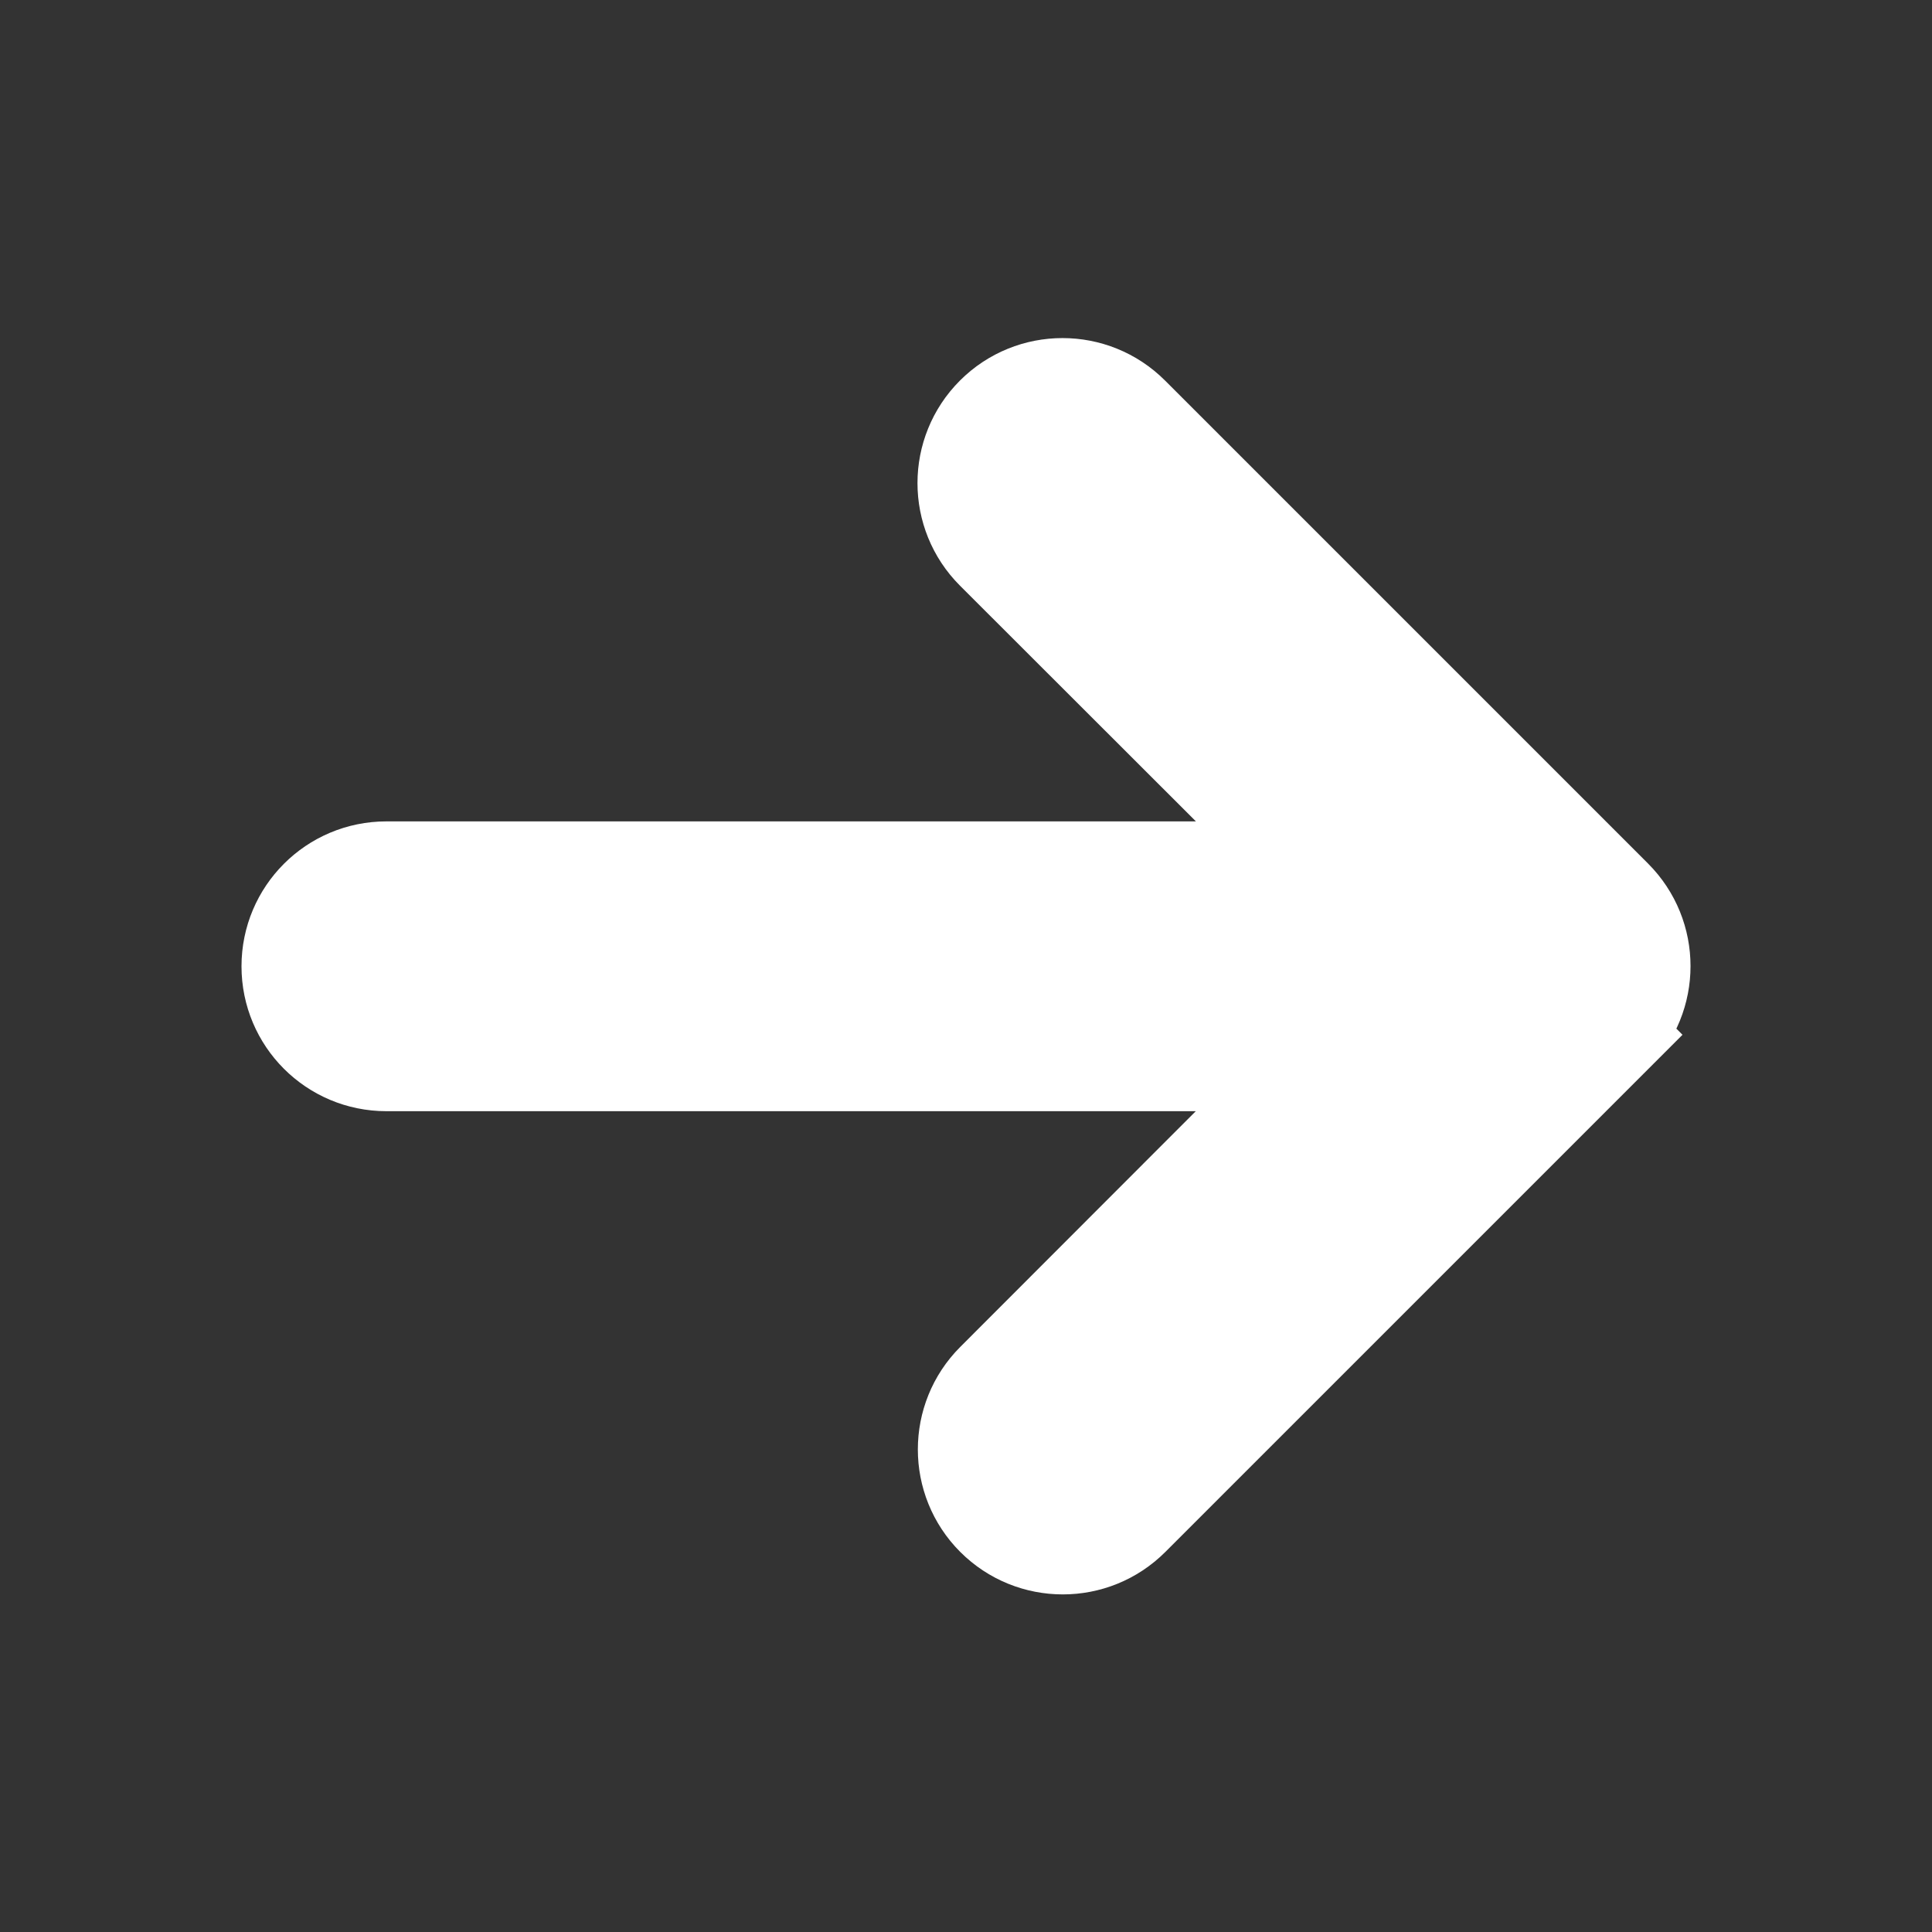
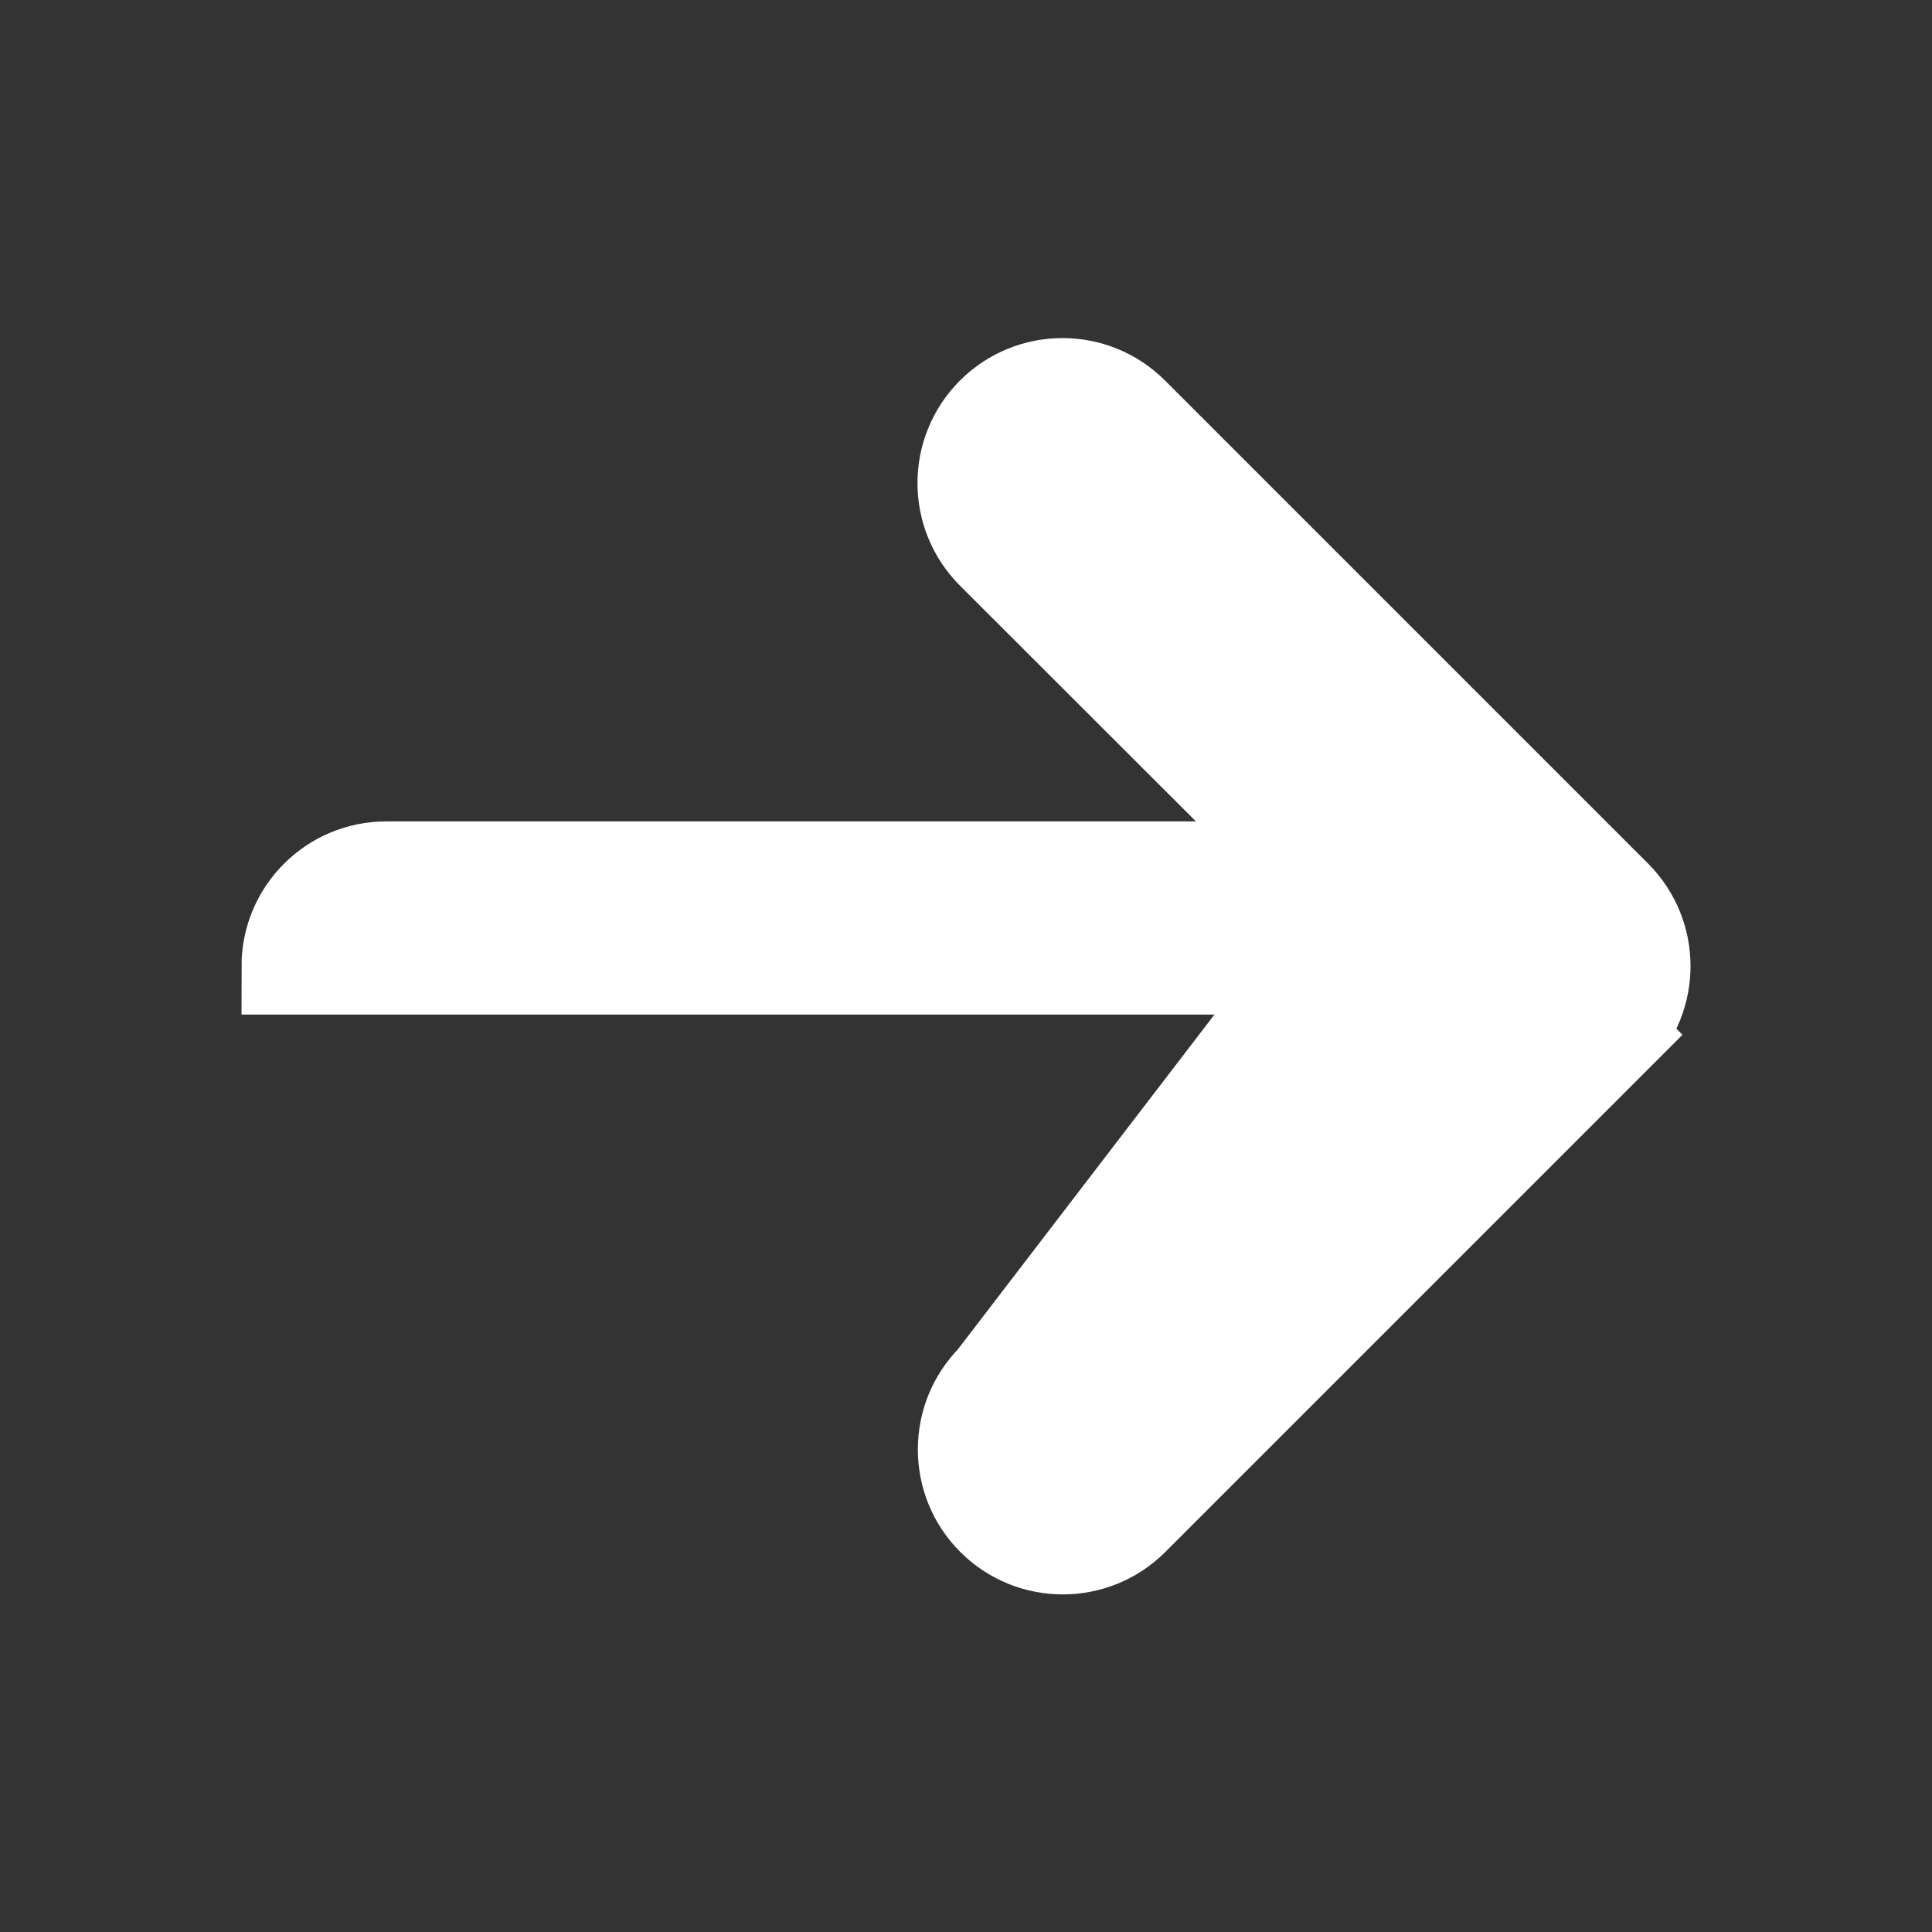
<svg xmlns="http://www.w3.org/2000/svg" width="20" height="20" viewBox="0 0 20 20" fill="none">
  <rect x="0" y="0" width="20" height="20" fill="#333333" stroke="none" />
-   <path d="M16.707 10.709C17.098 10.318 17.098 9.684 16.707 9.293L11.707 4.293C11.316 3.902 10.682 3.902 10.291 4.293C9.9 4.684 9.9 5.318 10.291 5.709L13.588 9.003H4C3.447 9.003 3 9.45 3 10.003C3 10.556 3.447 11.003 4 11.003H13.585L10.294 14.297C9.904 14.687 9.904 15.322 10.294 15.712C10.685 16.103 11.319 16.103 11.71 15.712L16.71 10.712L16.707 10.709Z" fill="white" stroke="white" />
+   <path d="M16.707 10.709C17.098 10.318 17.098 9.684 16.707 9.293L11.707 4.293C11.316 3.902 10.682 3.902 10.291 4.293C9.9 4.684 9.9 5.318 10.291 5.709L13.588 9.003H4C3.447 9.003 3 9.45 3 10.003H13.585L10.294 14.297C9.904 14.687 9.904 15.322 10.294 15.712C10.685 16.103 11.319 16.103 11.71 15.712L16.71 10.712L16.707 10.709Z" fill="white" stroke="white" />
</svg>